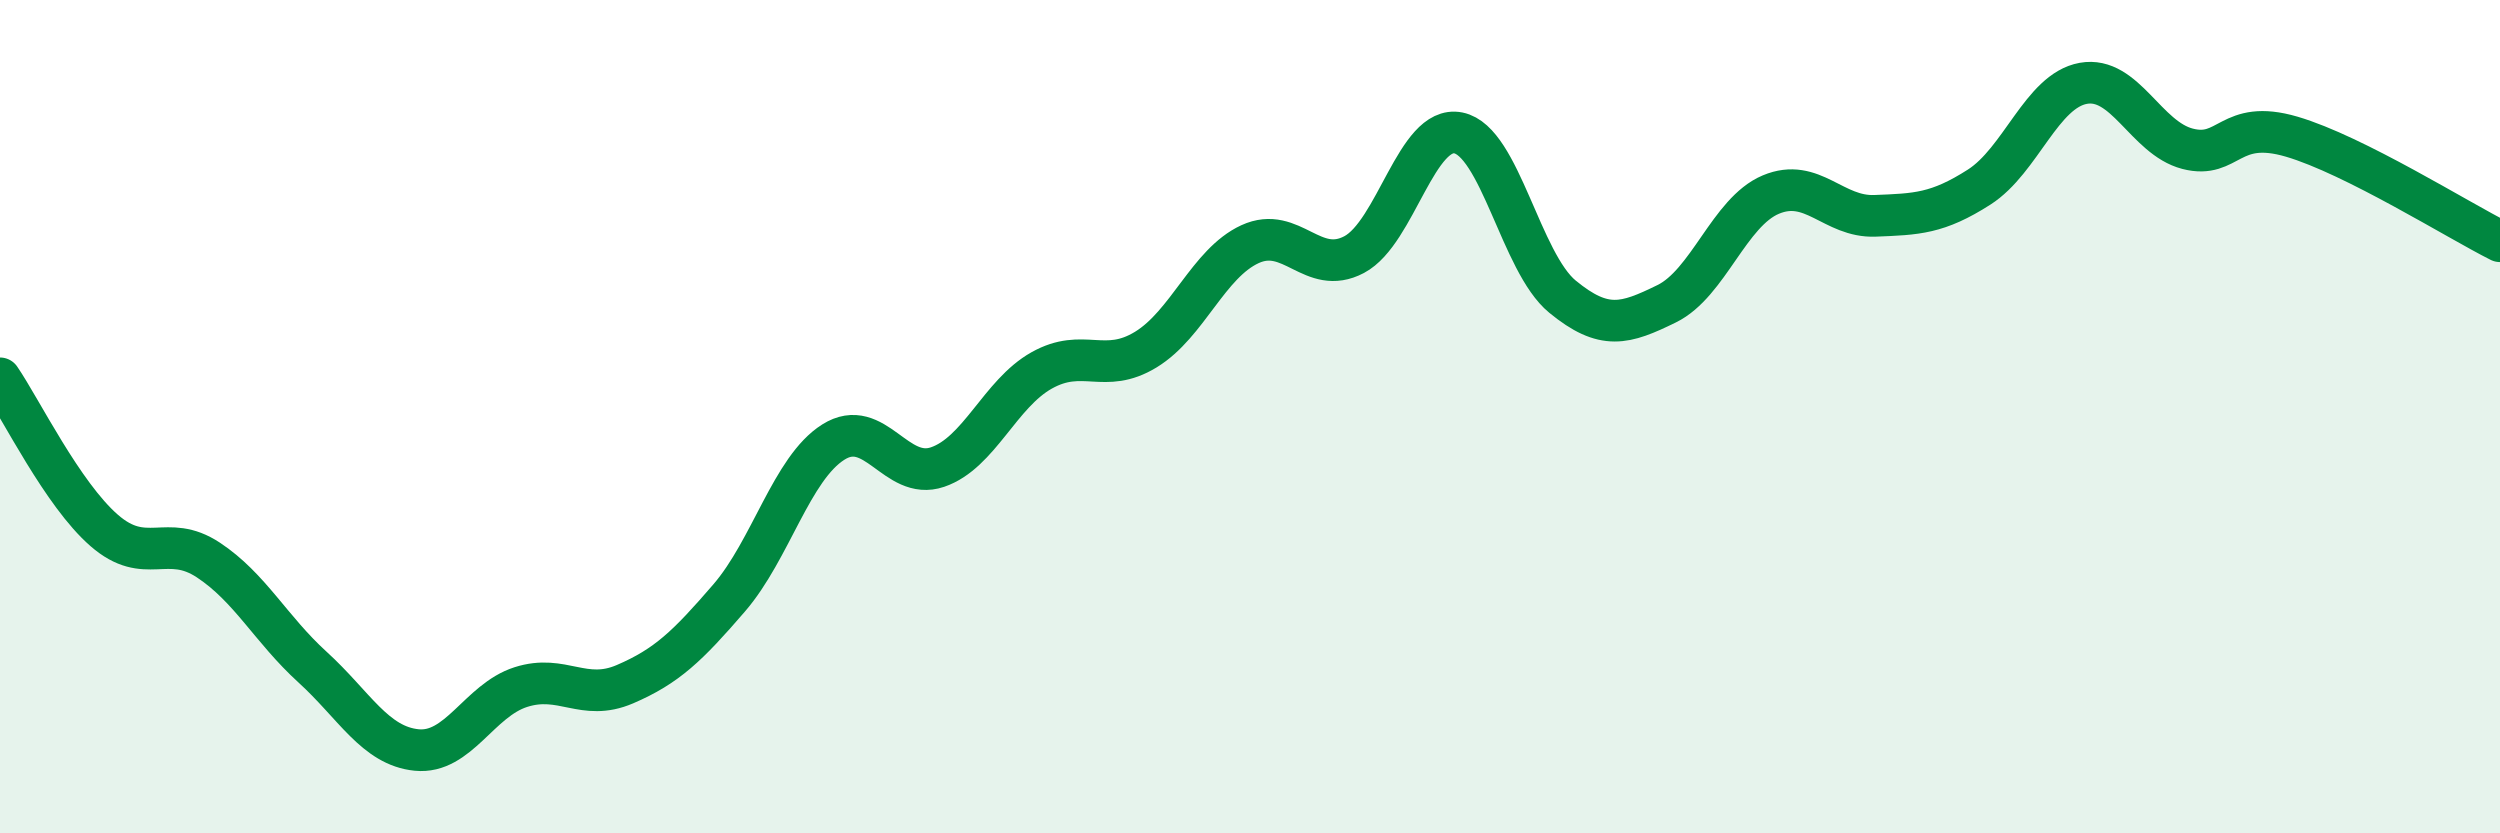
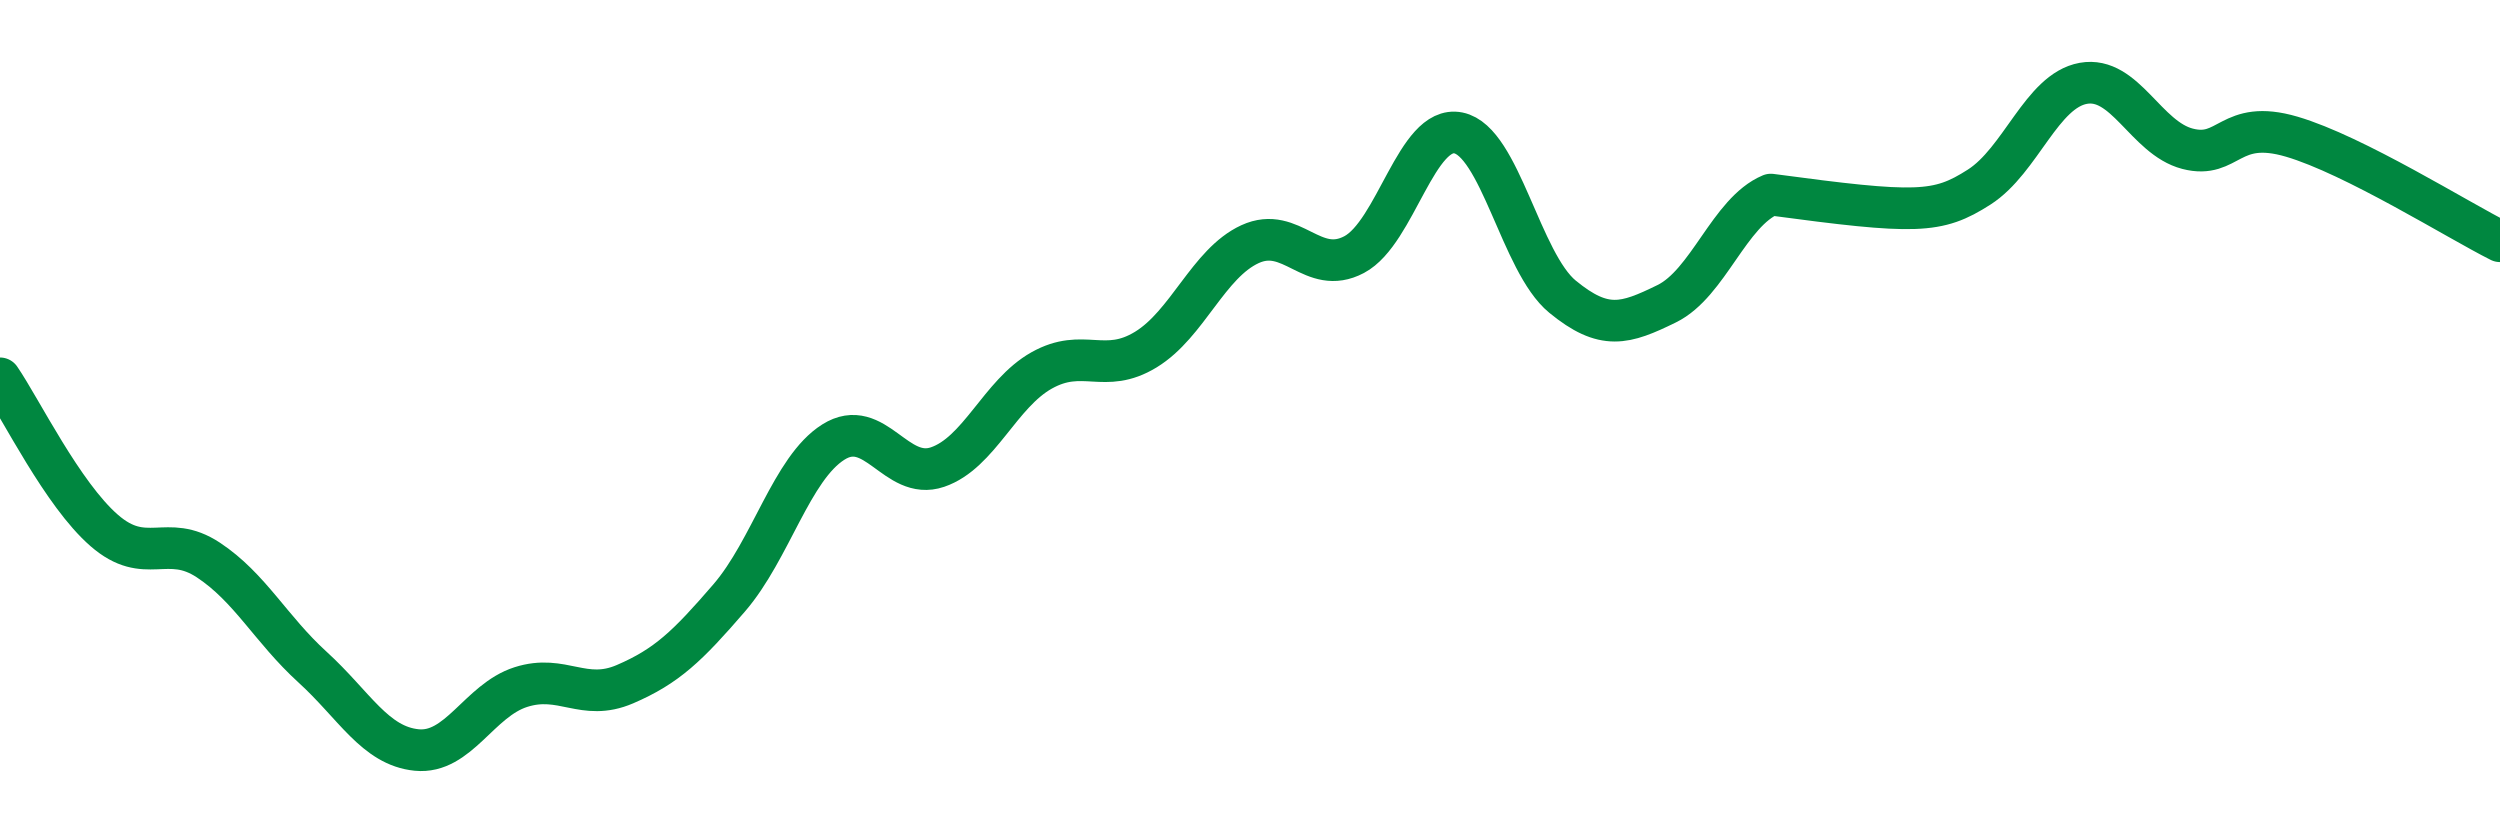
<svg xmlns="http://www.w3.org/2000/svg" width="60" height="20" viewBox="0 0 60 20">
-   <path d="M 0,9.08 C 0.5,9.81 1.5,11.86 2.5,12.73 C 3.5,13.6 4,12.78 5,13.44 C 6,14.1 6.5,15.1 7.5,16.01 C 8.5,16.92 9,17.9 10,18 C 11,18.1 11.5,16.81 12.5,16.49 C 13.5,16.17 14,16.85 15,16.42 C 16,15.99 16.5,15.51 17.5,14.35 C 18.5,13.19 19,11.24 20,10.61 C 21,9.98 21.5,11.55 22.5,11.21 C 23.5,10.87 24,9.45 25,8.89 C 26,8.33 26.5,9 27.5,8.39 C 28.5,7.78 29,6.32 30,5.86 C 31,5.4 31.5,6.64 32.5,6.11 C 33.5,5.58 34,2.99 35,3.19 C 36,3.39 36.5,6.3 37.5,7.12 C 38.5,7.94 39,7.78 40,7.29 C 41,6.8 41.5,5.09 42.5,4.67 C 43.5,4.25 44,5.22 45,5.18 C 46,5.14 46.5,5.13 47.5,4.49 C 48.5,3.85 49,2.18 50,2 C 51,1.82 51.5,3.31 52.5,3.57 C 53.5,3.83 53.5,2.84 55,3.28 C 56.5,3.72 59,5.29 60,5.79L60 20L0 20Z" fill="#008740" opacity="0.1" stroke-linecap="round" stroke-linejoin="round" />
-   <path d="M 0,9.08 C 0.5,9.81 1.5,11.86 2.5,12.73 C 3.5,13.6 4,12.78 5,13.44 C 6,14.1 6.5,15.1 7.5,16.01 C 8.5,16.92 9,17.9 10,18 C 11,18.1 11.5,16.81 12.5,16.49 C 13.5,16.17 14,16.85 15,16.42 C 16,15.99 16.5,15.51 17.5,14.35 C 18.5,13.19 19,11.24 20,10.61 C 21,9.98 21.5,11.55 22.5,11.21 C 23.5,10.87 24,9.45 25,8.89 C 26,8.33 26.5,9 27.5,8.39 C 28.5,7.78 29,6.32 30,5.86 C 31,5.4 31.5,6.64 32.5,6.11 C 33.5,5.58 34,2.99 35,3.19 C 36,3.39 36.5,6.3 37.5,7.12 C 38.5,7.94 39,7.78 40,7.29 C 41,6.8 41.5,5.09 42.5,4.67 C 43.5,4.25 44,5.22 45,5.18 C 46,5.14 46.5,5.13 47.5,4.49 C 48.5,3.85 49,2.18 50,2 C 51,1.82 51.5,3.31 52.5,3.57 C 53.5,3.83 53.5,2.84 55,3.28 C 56.5,3.72 59,5.29 60,5.79" stroke="#008740" stroke-width="1" fill="none" stroke-linecap="round" stroke-linejoin="round" />
+   <path d="M 0,9.08 C 0.5,9.81 1.5,11.86 2.5,12.73 C 3.5,13.6 4,12.78 5,13.44 C 6,14.1 6.5,15.1 7.5,16.01 C 8.5,16.92 9,17.9 10,18 C 11,18.1 11.5,16.81 12.5,16.49 C 13.5,16.17 14,16.85 15,16.42 C 16,15.99 16.5,15.51 17.5,14.35 C 18.5,13.19 19,11.24 20,10.61 C 21,9.98 21.5,11.55 22.5,11.21 C 23.5,10.87 24,9.45 25,8.89 C 26,8.33 26.5,9 27.5,8.39 C 28.5,7.78 29,6.32 30,5.86 C 31,5.4 31.5,6.64 32.5,6.11 C 33.5,5.58 34,2.99 35,3.19 C 36,3.39 36.5,6.3 37.5,7.12 C 38.5,7.94 39,7.78 40,7.29 C 41,6.8 41.5,5.09 42.5,4.67 C 46,5.14 46.5,5.13 47.5,4.49 C 48.5,3.85 49,2.18 50,2 C 51,1.82 51.5,3.31 52.5,3.57 C 53.5,3.83 53.5,2.84 55,3.28 C 56.5,3.72 59,5.29 60,5.79" stroke="#008740" stroke-width="1" fill="none" stroke-linecap="round" stroke-linejoin="round" />
</svg>